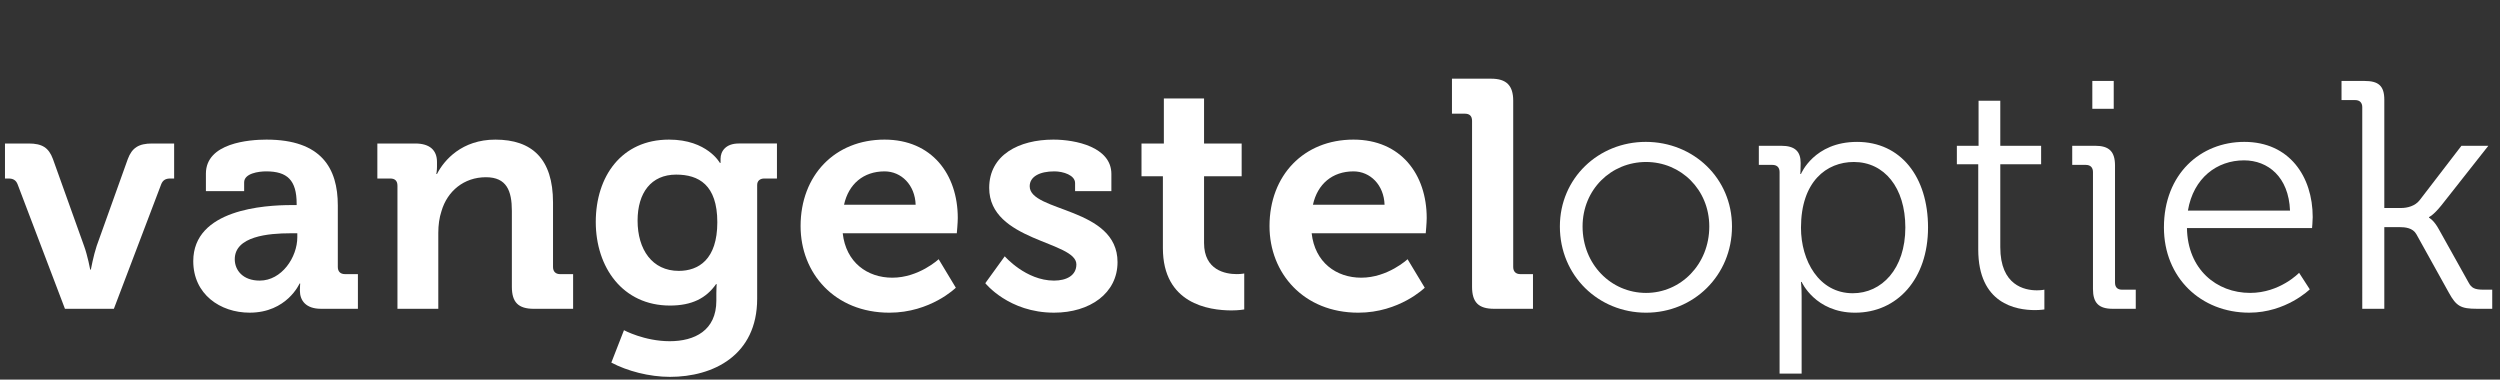
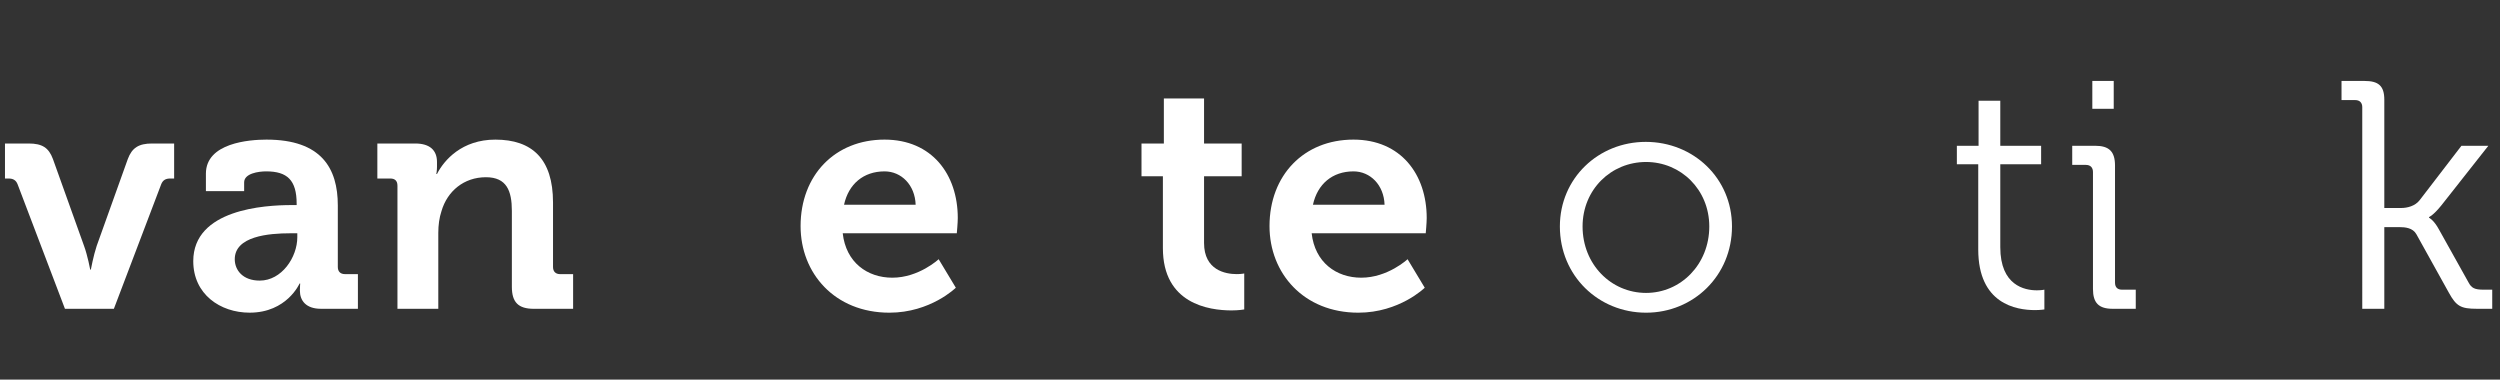
<svg xmlns="http://www.w3.org/2000/svg" version="1.1" x="0px" y="0px" width="270px" height="41px" viewBox="0 0 270 41" enable-background="new 0 0 270 41" xml:space="preserve">
  <rect x="0" y="0" width="270" height="41" fill="#333333" stroke="none" />
  <g id="Laag_2">
</g>
  <g id="Laag_1">
    <g>
      <path fill="#FFFFFF" d="M1.903,19.909c-0.175-0.455-0.49-0.63-0.98-0.63H0.538v-3.781h2.555c1.47,0,2.17,0.455,2.625,1.68    l3.36,9.381c0.385,1.05,0.665,2.556,0.665,2.556h0.07c0,0,0.28-1.506,0.63-2.556l3.36-9.381c0.455-1.225,1.19-1.68,2.625-1.68    h2.38v3.781h-0.42c-0.49,0-0.805,0.175-0.98,0.63L12.299,33.35H7.014L1.903,19.909z" />
      <path fill="#FFFFFF" d="M31.479,22.148h0.56v-0.14c0-2.555-1.015-3.5-3.291-3.5c-0.805,0-2.38,0.21-2.38,1.19v0.945h-4.13v-1.89    c0-3.325,4.69-3.675,6.545-3.675c5.951,0,7.701,3.115,7.701,7.105v6.65c0,0.49,0.28,0.771,0.77,0.771h1.4v3.745h-3.99    c-1.646,0-2.275-0.91-2.275-1.96c0-0.454,0.035-0.771,0.035-0.771h-0.07c0,0-1.365,3.15-5.391,3.15    c-3.185,0-6.09-1.994-6.09-5.564C20.874,22.604,28.574,22.148,31.479,22.148z M28.049,30.305c2.38,0,4.06-2.52,4.06-4.69v-0.42    h-0.77c-2.31,0-5.985,0.315-5.985,2.8C25.354,29.185,26.229,30.305,28.049,30.305z" />
      <path fill="#FFFFFF" d="M42.924,20.049c0-0.525-0.28-0.77-0.77-0.77h-1.4v-3.781h4.096c1.575,0,2.345,0.735,2.345,1.996v0.525    c0,0.385-0.07,0.77-0.07,0.77h0.07c0.77-1.505,2.695-3.71,6.301-3.71c3.955,0,6.23,2.065,6.23,6.791v6.965    c0,0.49,0.28,0.771,0.77,0.771h1.4v3.745h-4.235c-1.681,0-2.38-0.699-2.38-2.38v-8.19c0-2.17-0.56-3.641-2.8-3.641    c-2.38,0-4.166,1.505-4.795,3.641c-0.245,0.734-0.35,1.54-0.35,2.38v8.19h-4.411V20.049z" />
-       <path fill="#FFFFFF" d="M72.254,15.078c4.13,0,5.496,2.521,5.496,2.521h0.07c0,0,0-0.21,0-0.455c0-0.805,0.56-1.646,1.96-1.646    h4.13v3.781h-1.365c-0.455,0-0.771,0.245-0.771,0.7v12.287c0,6.125-4.76,8.436-9.416,8.436c-2.24,0-4.62-0.631-6.335-1.541    l1.365-3.5c0,0,2.205,1.19,4.936,1.19c2.695,0,5.041-1.155,5.041-4.376v-0.84c0-0.42,0.035-0.945,0.035-0.945h-0.07    C76.279,32.195,74.739,33,72.359,33c-5.11,0-8.016-4.131-8.016-9.031S67.108,15.078,72.254,15.078z M77.47,24.004    c0-4.06-2.03-5.146-4.446-5.146c-2.695,0-4.165,1.96-4.165,4.971c0,3.115,1.575,5.426,4.445,5.426    C75.439,29.255,77.47,28.029,77.47,24.004z" />
      <path fill="#FFFFFF" d="M95.529,15.078c5.11,0,7.911,3.746,7.911,8.471c0,0.525-0.105,1.646-0.105,1.646H91.014    c0.35,3.15,2.661,4.796,5.356,4.796c2.87,0,5.005-1.996,5.005-1.996l1.855,3.08c0,0-2.73,2.695-7.176,2.695    c-5.916,0-9.591-4.27-9.591-9.346C86.463,18.929,90.174,15.078,95.529,15.078z M98.89,22.113c-0.07-2.135-1.54-3.604-3.36-3.604    c-2.275,0-3.885,1.365-4.375,3.604H98.89z" />
-       <path fill="#FFFFFF" d="M108.513,27.68c0,0,2.275,2.625,5.321,2.625c1.365,0,2.415-0.561,2.415-1.75    c0-2.521-9.416-2.485-9.416-8.261c0-3.571,3.221-5.216,6.931-5.216c2.416,0,6.265,0.805,6.265,3.71v1.855h-3.92v-0.875    c0-0.84-1.26-1.26-2.24-1.26c-1.575,0-2.661,0.56-2.661,1.61c0,2.8,9.486,2.241,9.486,8.191c0,3.36-2.975,5.46-6.86,5.46    c-4.9,0-7.421-3.185-7.421-3.185L108.513,27.68z" />
      <path fill="#FFFFFF" d="M125.593,19.034h-2.311v-3.536h2.415v-4.865h4.341v4.865h4.061v3.536h-4.061v7.21    c0,2.94,2.311,3.36,3.535,3.36c0.49,0,0.805-0.069,0.805-0.069v3.885c0,0-0.56,0.105-1.364,0.105    c-2.485,0-7.421-0.735-7.421-6.721V19.034z" />
      <path fill="#FFFFFF" d="M146.174,15.078c5.109,0,7.91,3.746,7.91,8.471c0,0.525-0.105,1.646-0.105,1.646h-12.32    c0.35,3.15,2.66,4.796,5.355,4.796c2.869,0,5.004-1.996,5.004-1.996l1.855,3.08c0,0-2.73,2.695-7.176,2.695    c-5.914,0-9.59-4.27-9.59-9.346C137.107,18.929,140.816,15.078,146.174,15.078z M149.533,22.113    c-0.07-2.135-1.541-3.604-3.359-3.604c-2.275,0-3.887,1.365-4.377,3.604H149.533z" />
-       <path fill="#FFFFFF" d="M158.982,13.048c0-0.525-0.279-0.77-0.77-0.77h-1.4v-3.78h4.234c1.646,0,2.381,0.735,2.381,2.38v17.956    c0,0.49,0.279,0.771,0.77,0.771h1.365v3.745h-4.199c-1.682,0-2.381-0.699-2.381-2.38V13.048z" />
      <path fill="#FFFFFF" d="M177.742,15.323c5.146,0,9.313,3.92,9.313,9.136c0,5.32-4.166,9.311-9.277,9.311    c-5.145,0-9.311-3.99-9.311-9.311C168.467,19.244,172.633,15.323,177.742,15.323z M177.777,31.635c3.746,0,6.826-3.08,6.826-7.176    c0-3.99-3.08-6.965-6.826-6.965c-3.779,0-6.859,2.975-6.859,6.965C170.918,28.555,173.998,31.635,177.777,31.635z" />
-       <path fill="#FFFFFF" d="M192.195,18.579c0-0.49-0.279-0.77-0.77-0.77h-1.471v-2.065h2.416c1.506,0,2.1,0.63,2.1,1.855    c0,0.7-0.035,1.19-0.035,1.19h0.07c0,0,1.4-3.465,6.057-3.465c4.725,0,7.666,3.78,7.666,9.241c0,5.565-3.326,9.205-7.877,9.205    c-4.305,0-5.775-3.324-5.775-3.324h-0.07c0,0,0.07,0.629,0.07,1.539v8.366h-2.381V18.579z M200.107,31.67    c3.115,0,5.67-2.625,5.67-7.105c0-4.306-2.275-7.071-5.564-7.071c-2.941,0-5.707,2.1-5.707,7.106    C194.506,28.135,196.432,31.67,200.107,31.67z" />
      <path fill="#FFFFFF" d="M213.65,17.738h-2.309v-1.995h2.344v-4.865h2.346v4.865h4.41v1.995h-4.41v8.961    c0,4.131,2.625,4.656,3.955,4.656c0.49,0,0.807-0.07,0.807-0.07v2.135c0,0-0.422,0.07-1.016,0.07    c-2.031,0-6.127-0.665-6.127-6.546V17.738z" />
      <path fill="#FFFFFF" d="M226.041,18.579c0-0.49-0.279-0.77-0.77-0.77h-1.471v-2.065h2.486c1.504,0,2.135,0.63,2.135,2.135v12.636    c0,0.525,0.279,0.771,0.77,0.771h1.471v2.064h-2.486c-1.504,0-2.135-0.629-2.135-2.135V18.579z M225.971,8.743h2.311v3.01h-2.311    V8.743z" />
-       <path fill="#FFFFFF" d="M242.387,15.323c4.865,0,7.385,3.745,7.385,8.12c0,0.421-0.07,1.191-0.07,1.191h-13.51    c0.068,4.445,3.184,7,6.824,7c3.221,0,5.287-2.17,5.287-2.17l1.154,1.785c0,0-2.555,2.52-6.545,2.52    c-5.217,0-9.207-3.779-9.207-9.205C233.705,18.789,237.66,15.323,242.387,15.323z M247.322,22.744    c-0.141-3.641-2.381-5.426-4.971-5.426c-2.906,0-5.461,1.89-6.057,5.426H247.322z" />
      <path fill="#FFFFFF" d="M255.125,11.578c0-0.49-0.279-0.77-0.77-0.77h-1.471V8.743h2.486c1.504,0,2.135,0.525,2.135,2.03v11.691    h1.82c0.664,0,1.504-0.21,1.994-0.84l4.516-5.881h2.906l-5.076,6.44c-0.875,1.086-1.33,1.26-1.33,1.26v0.07    c0,0,0.525,0.246,1.086,1.295l3.186,5.706c0.314,0.595,0.664,0.771,1.609,0.771h0.945v2.064h-1.645    c-1.752,0-2.24-0.279-3.047-1.75l-3.5-6.301c-0.385-0.699-1.225-0.77-1.855-0.77h-1.609v8.82h-2.381V11.578z" />
    </g>
  </g>
</svg>